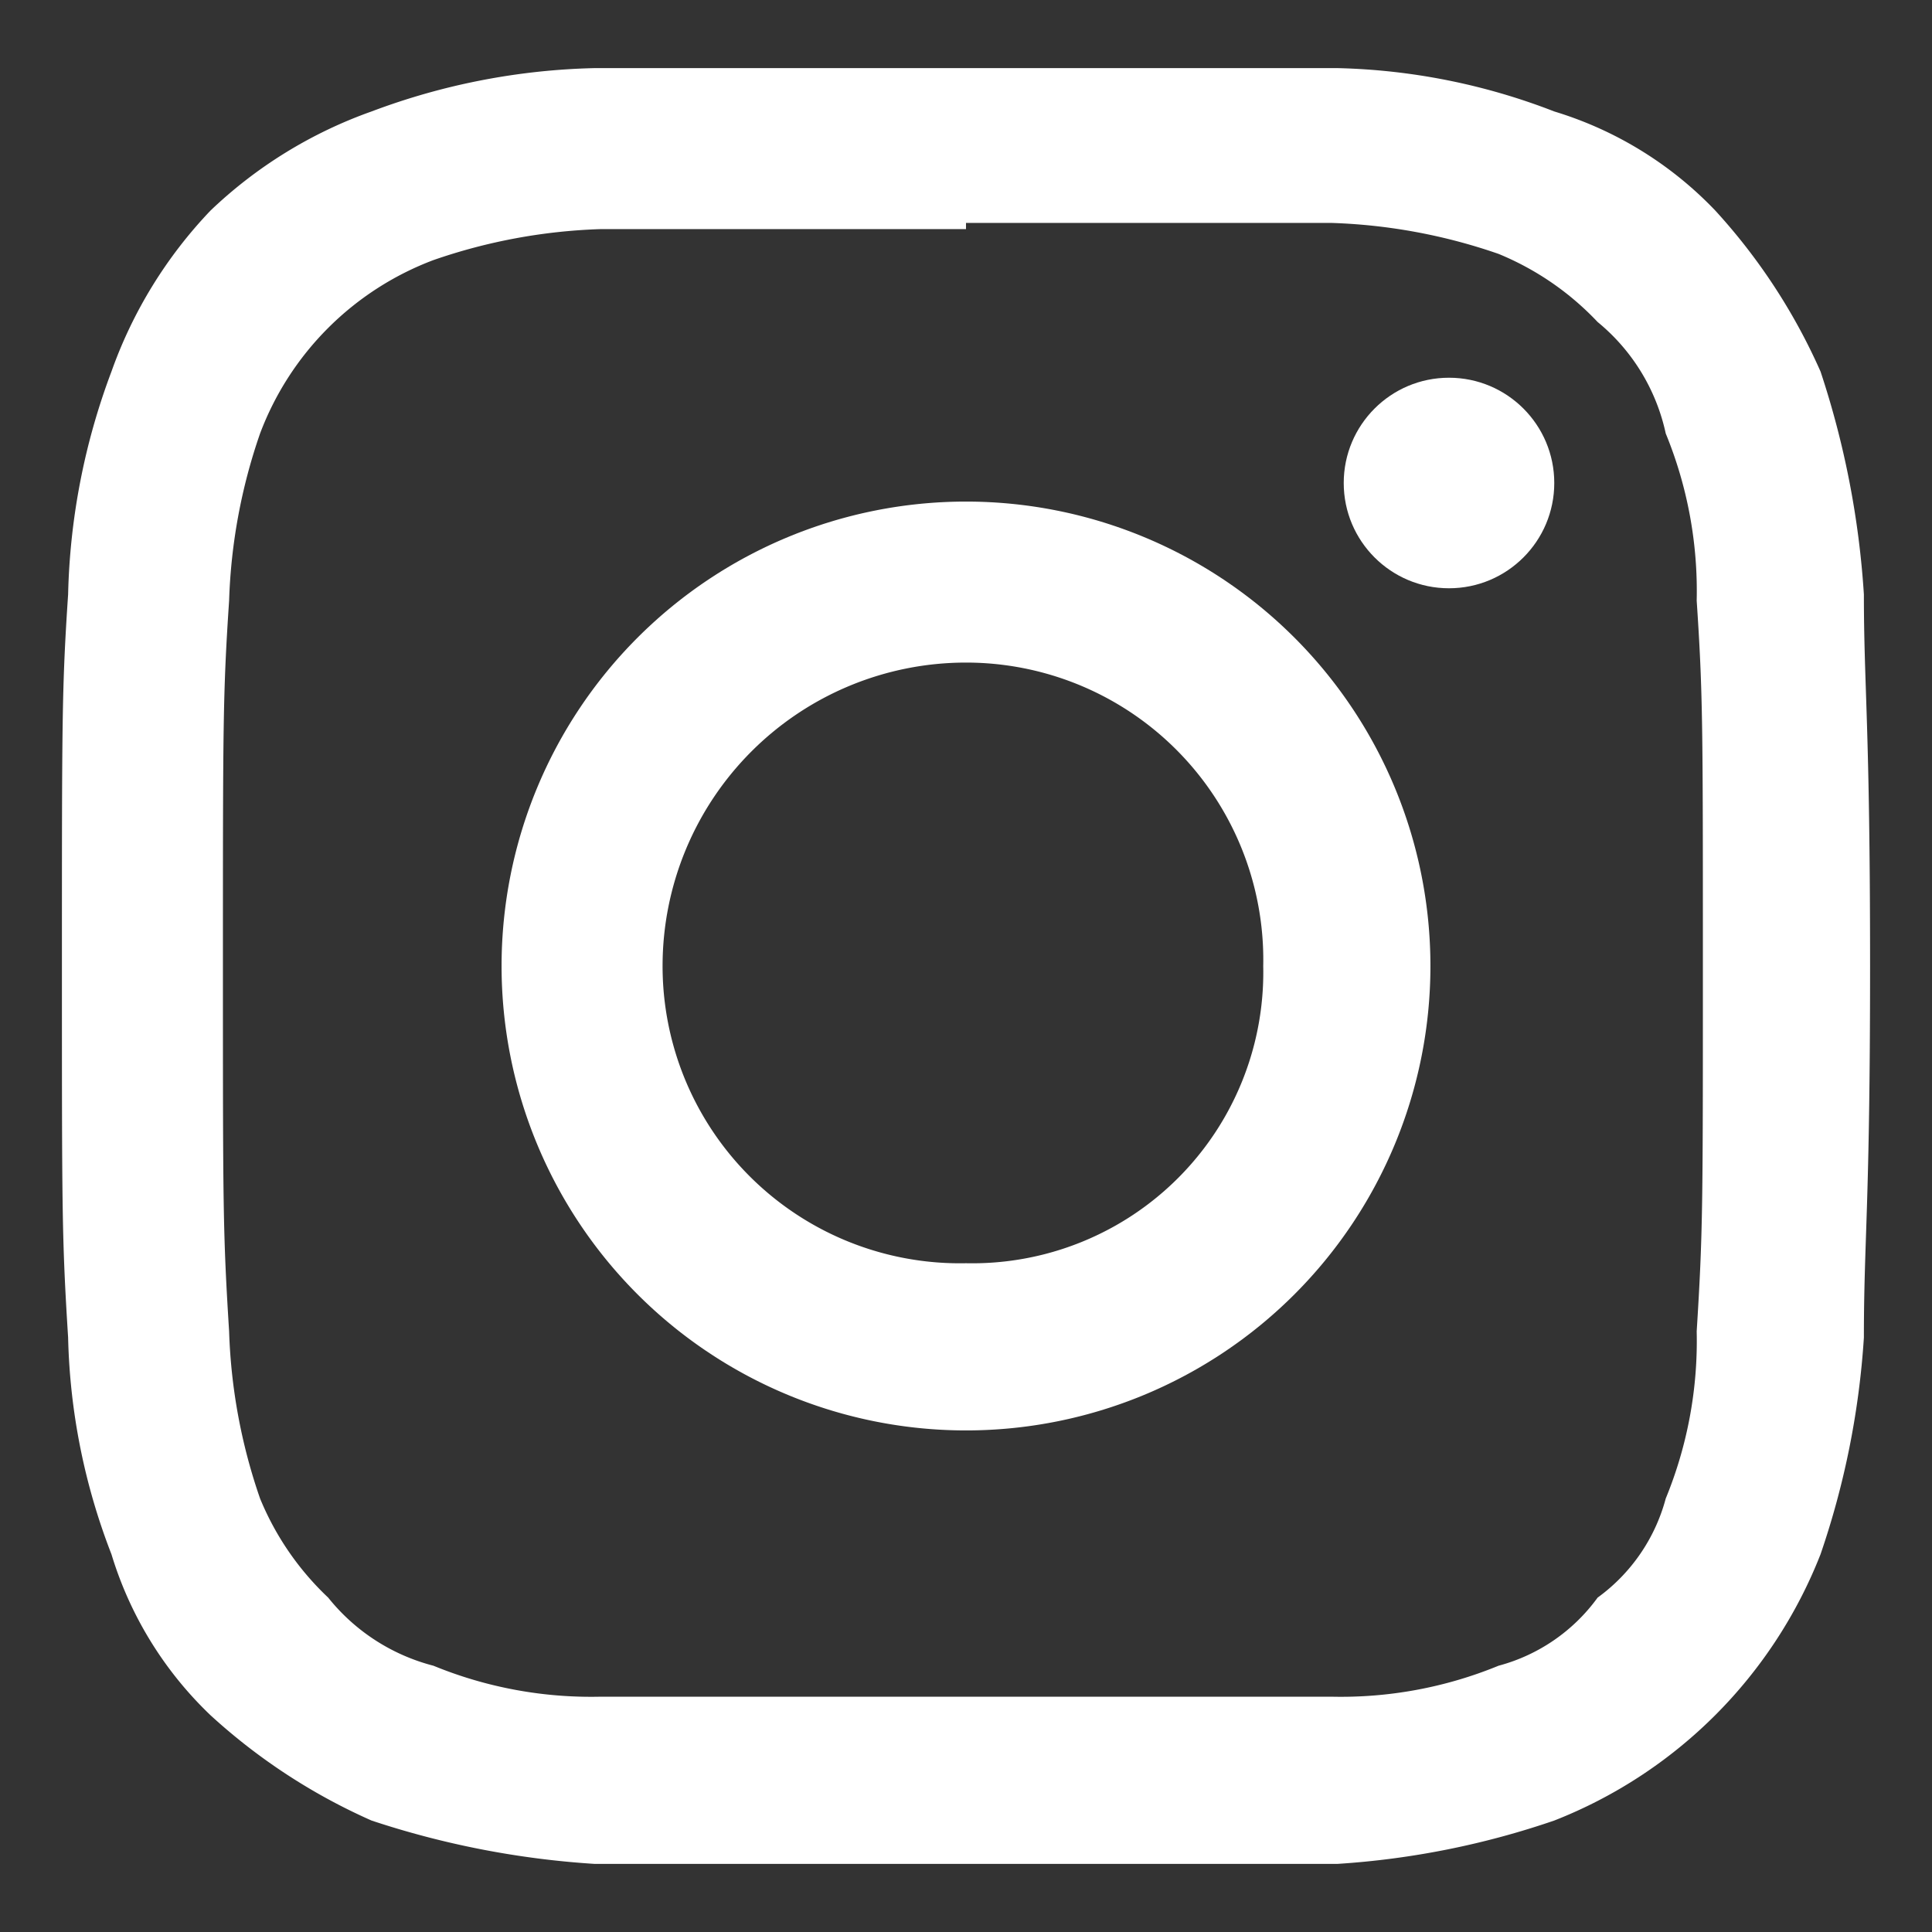
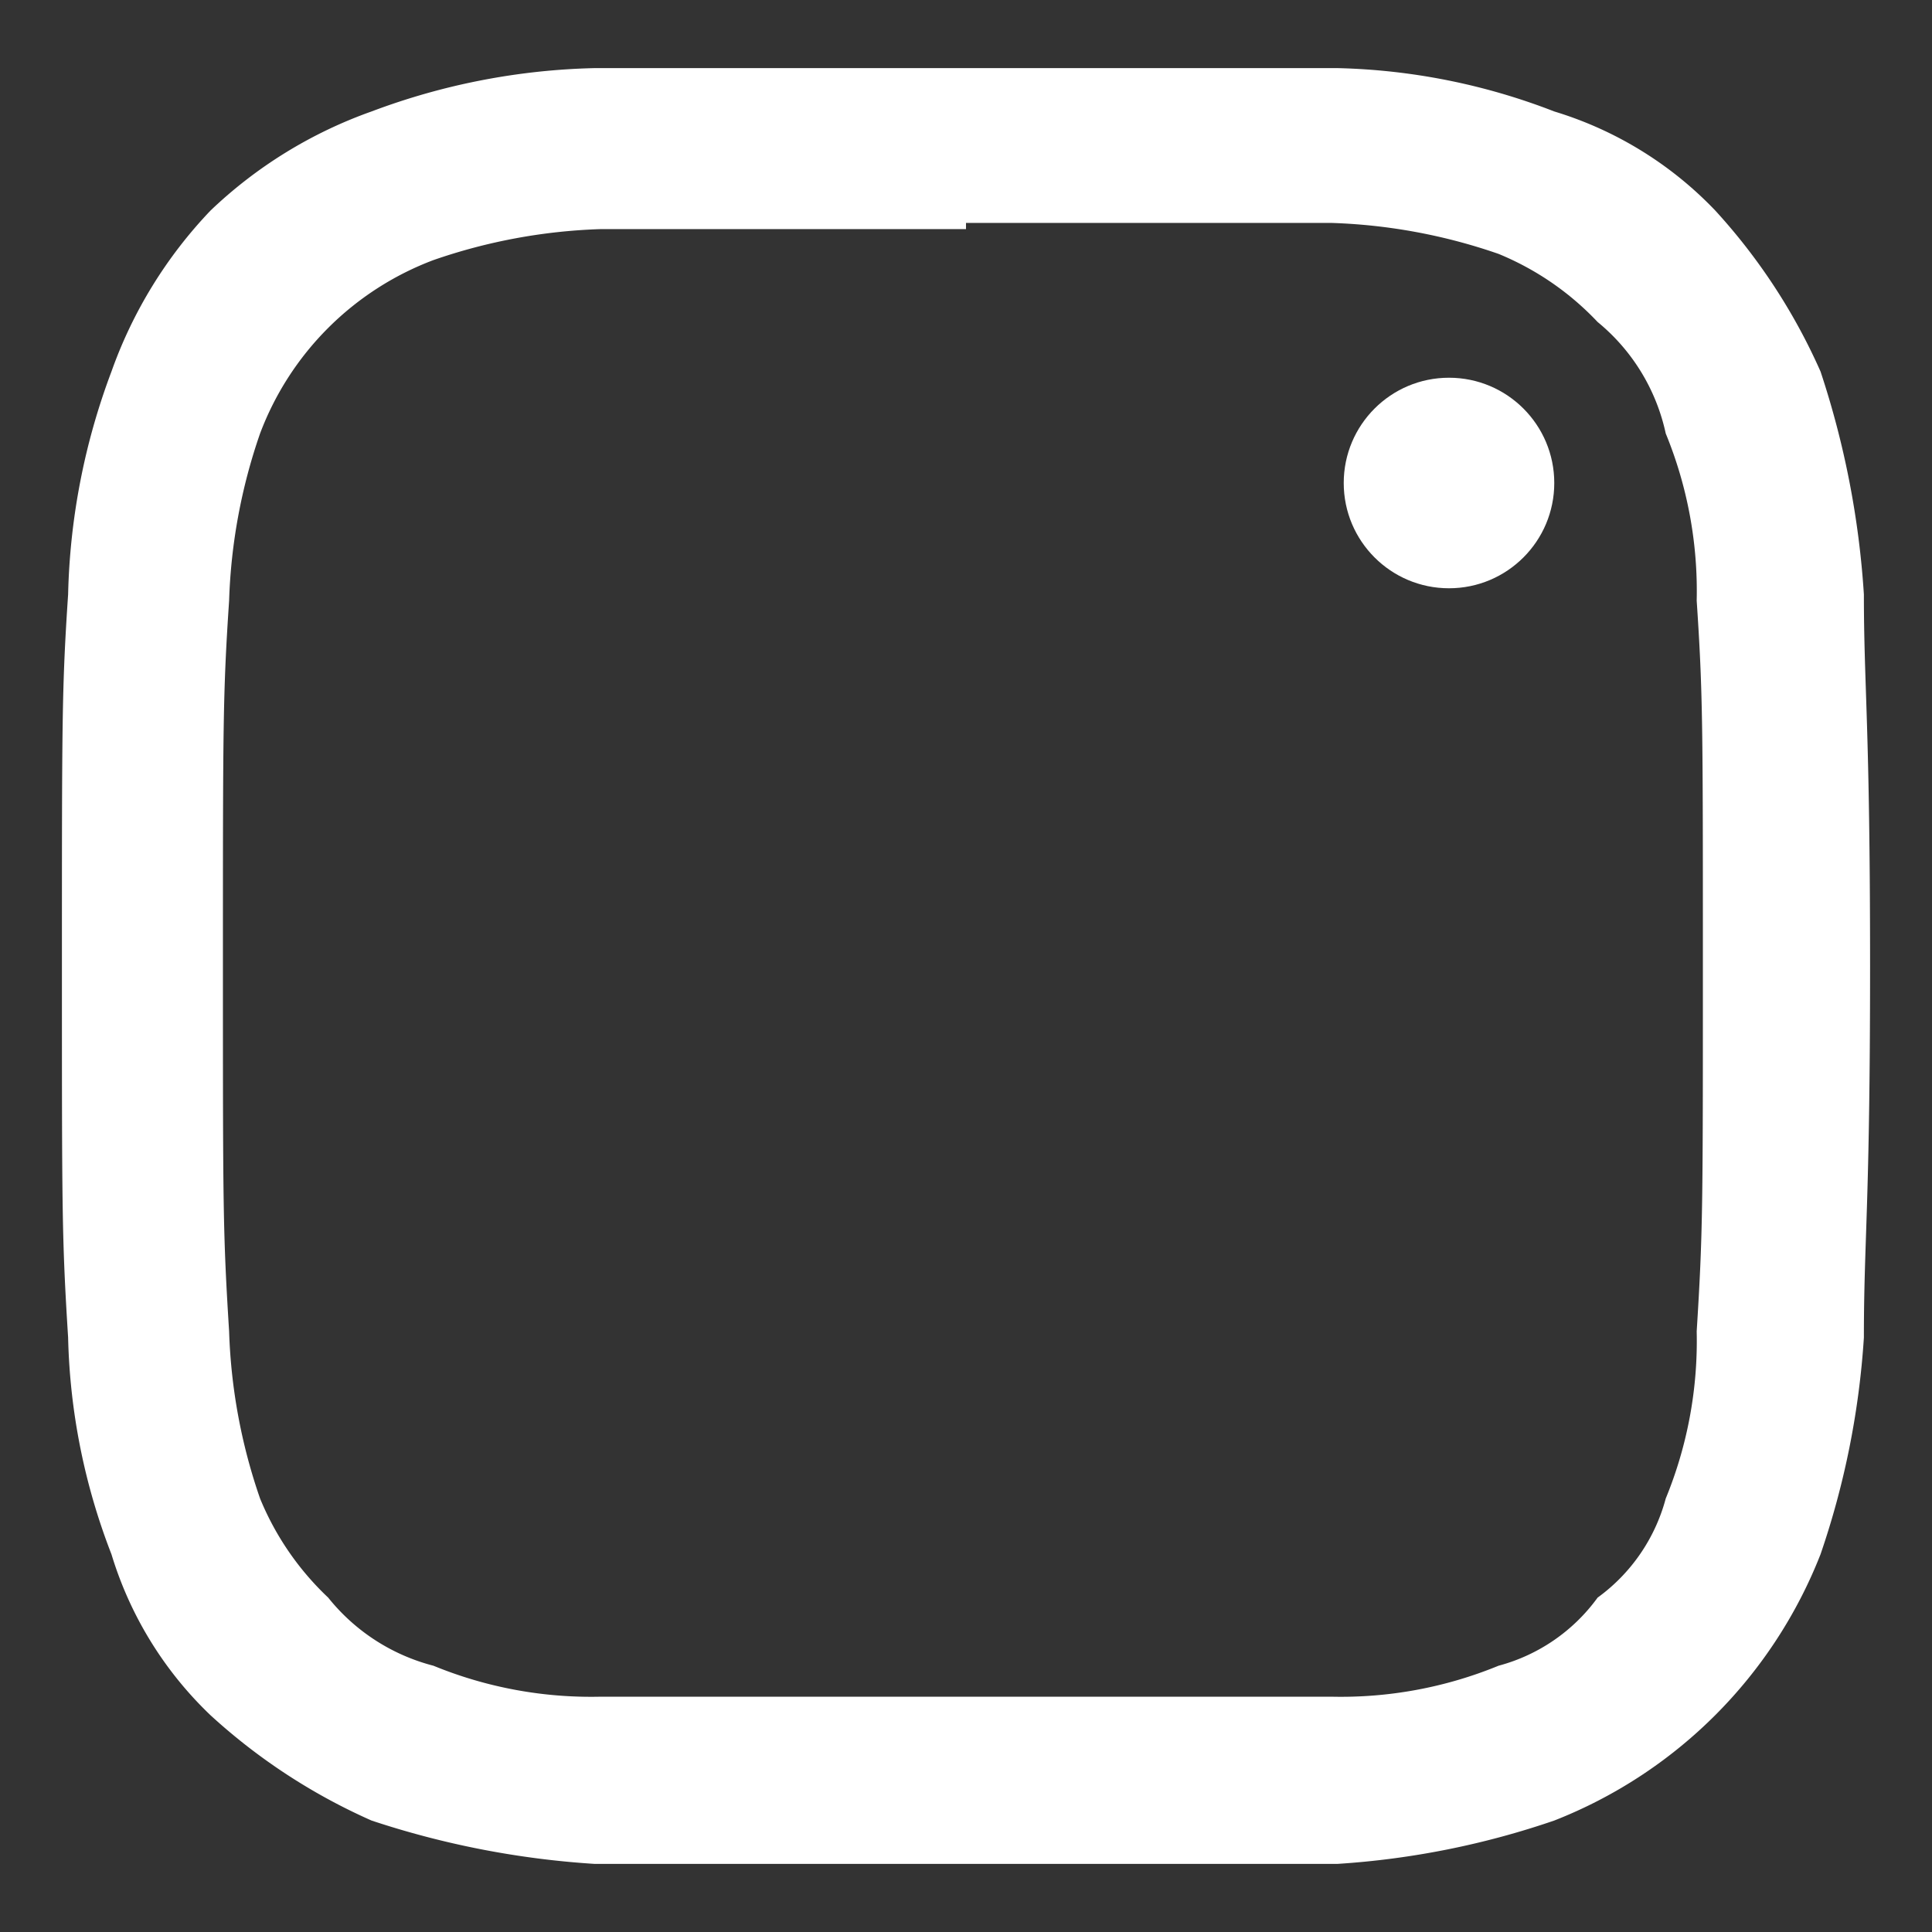
<svg xmlns="http://www.w3.org/2000/svg" id="Capa_1" data-name="Capa 1" viewBox="0 0 31.2 31.2">
  <rect x="0" y="0" width="31.2" height="31.2" fill="#333333" stroke="none" />
  <defs>
    <style>.cls-1{fill:#fff;}</style>
  </defs>
  <path class="cls-1" d="M15.6,3.6h5.9a9.1,9.1,0,0,1,2.7.5,4.6,4.6,0,0,1,1.6,1.1A3.2,3.2,0,0,1,26.9,7a6.7,6.7,0,0,1,.5,2.7c.1,1.5.1,2,.1,5.9s0,4.3-.1,5.9a6.7,6.7,0,0,1-.5,2.7,2.9,2.9,0,0,1-1.1,1.6,2.9,2.9,0,0,1-1.6,1.1,6.7,6.7,0,0,1-2.7.5H9.7A6.7,6.7,0,0,1,7,26.9a3.2,3.2,0,0,1-1.7-1.1,4.6,4.6,0,0,1-1.1-1.6,9.1,9.1,0,0,1-.5-2.7c-.1-1.6-.1-2-.1-5.9s0-4.4.1-5.9A9.1,9.1,0,0,1,4.2,7,4.8,4.8,0,0,1,7,4.2a9.1,9.1,0,0,1,2.7-.5h5.9m0-2.6h-6A10.9,10.9,0,0,0,6,1.8,7.3,7.3,0,0,0,3.4,3.4,7.3,7.3,0,0,0,1.8,6a10.9,10.9,0,0,0-.7,3.6c-.1,1.5-.1,2-.1,6s0,4.4.1,6a10.3,10.3,0,0,0,.7,3.5,6,6,0,0,0,1.6,2.6A9.6,9.6,0,0,0,6,29.4a14.3,14.3,0,0,0,3.6.7h12a13.4,13.4,0,0,0,3.5-.7,7.6,7.6,0,0,0,4.3-4.3,13.4,13.4,0,0,0,.7-3.5c0-1.6.1-2.1.1-6s-.1-4.5-.1-6A14.3,14.3,0,0,0,29.4,6a9.6,9.6,0,0,0-1.7-2.6,6,6,0,0,0-2.6-1.6,10.3,10.3,0,0,0-3.5-.7Z" />
-   <path class="cls-1" d="M15.6,8.1a7.5,7.5,0,0,0,0,15,7.5,7.5,0,0,0,0-15Zm0,12.3a4.8,4.8,0,0,1-4.9-4.8,4.9,4.9,0,0,1,4.9-4.9,4.8,4.8,0,0,1,4.8,4.9A4.7,4.7,0,0,1,15.6,20.4Z" />
  <circle class="cls-1" cx="23.4" cy="7.8" r="1.7" />
</svg>